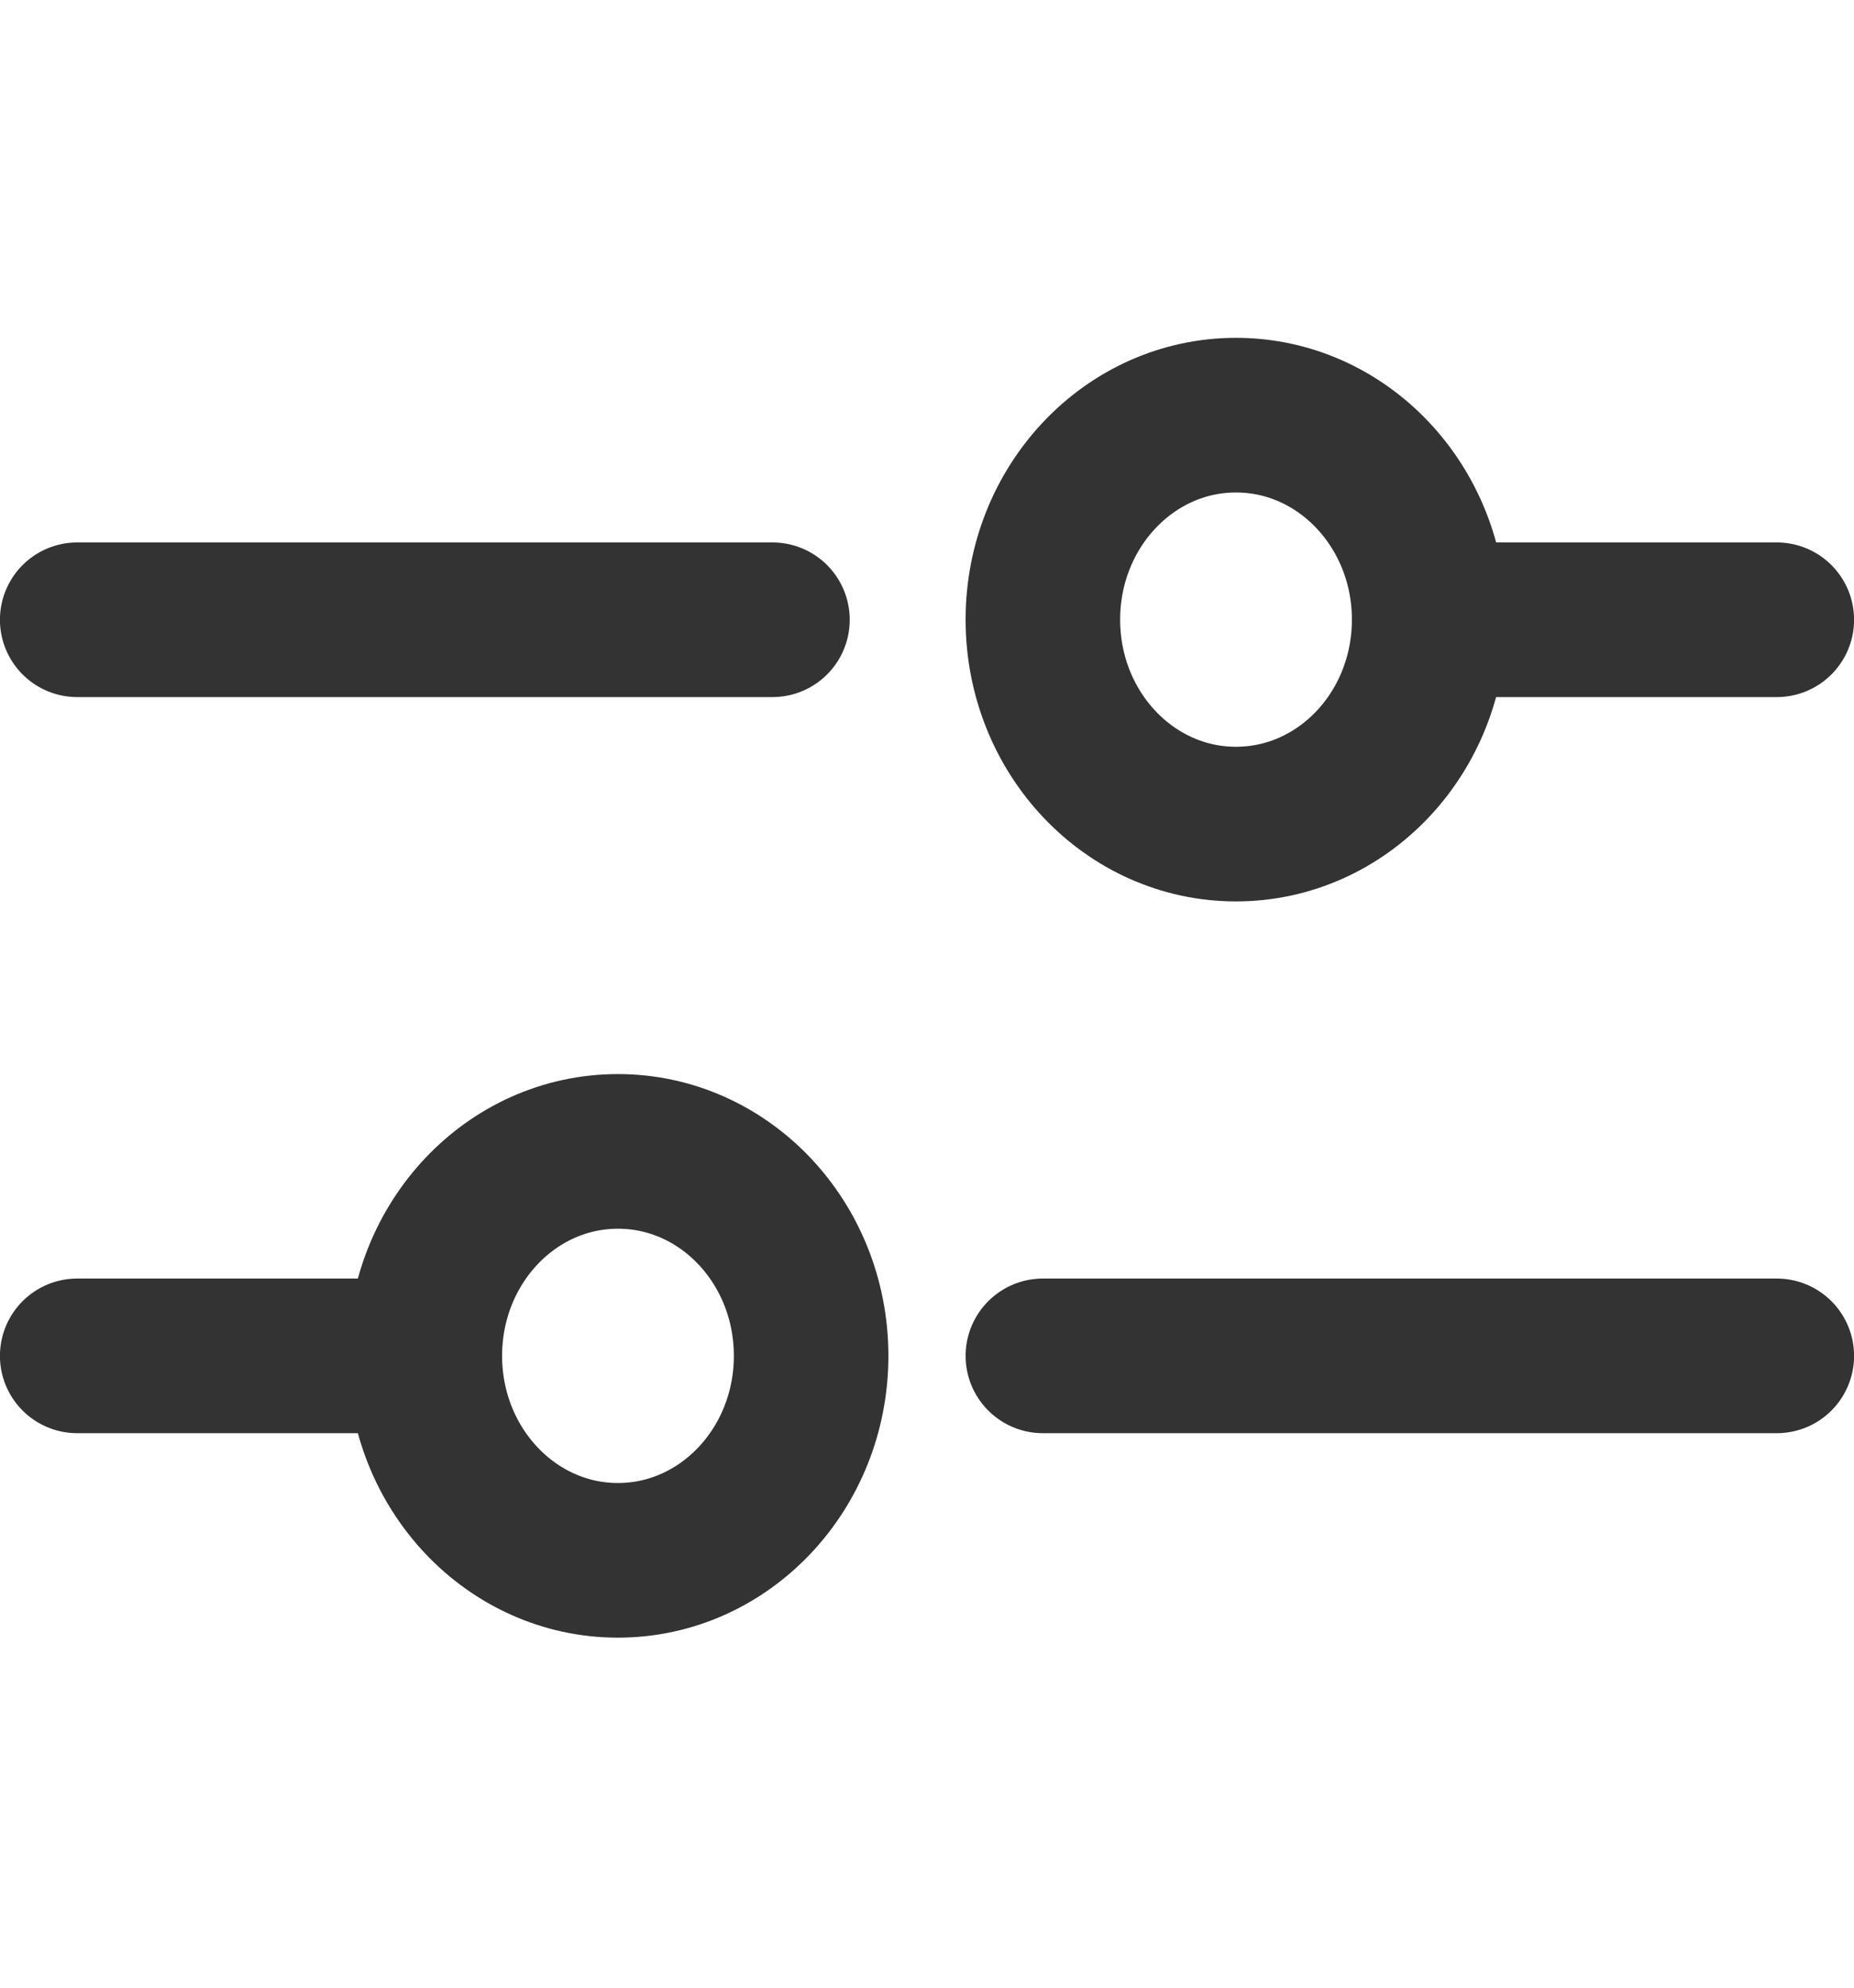
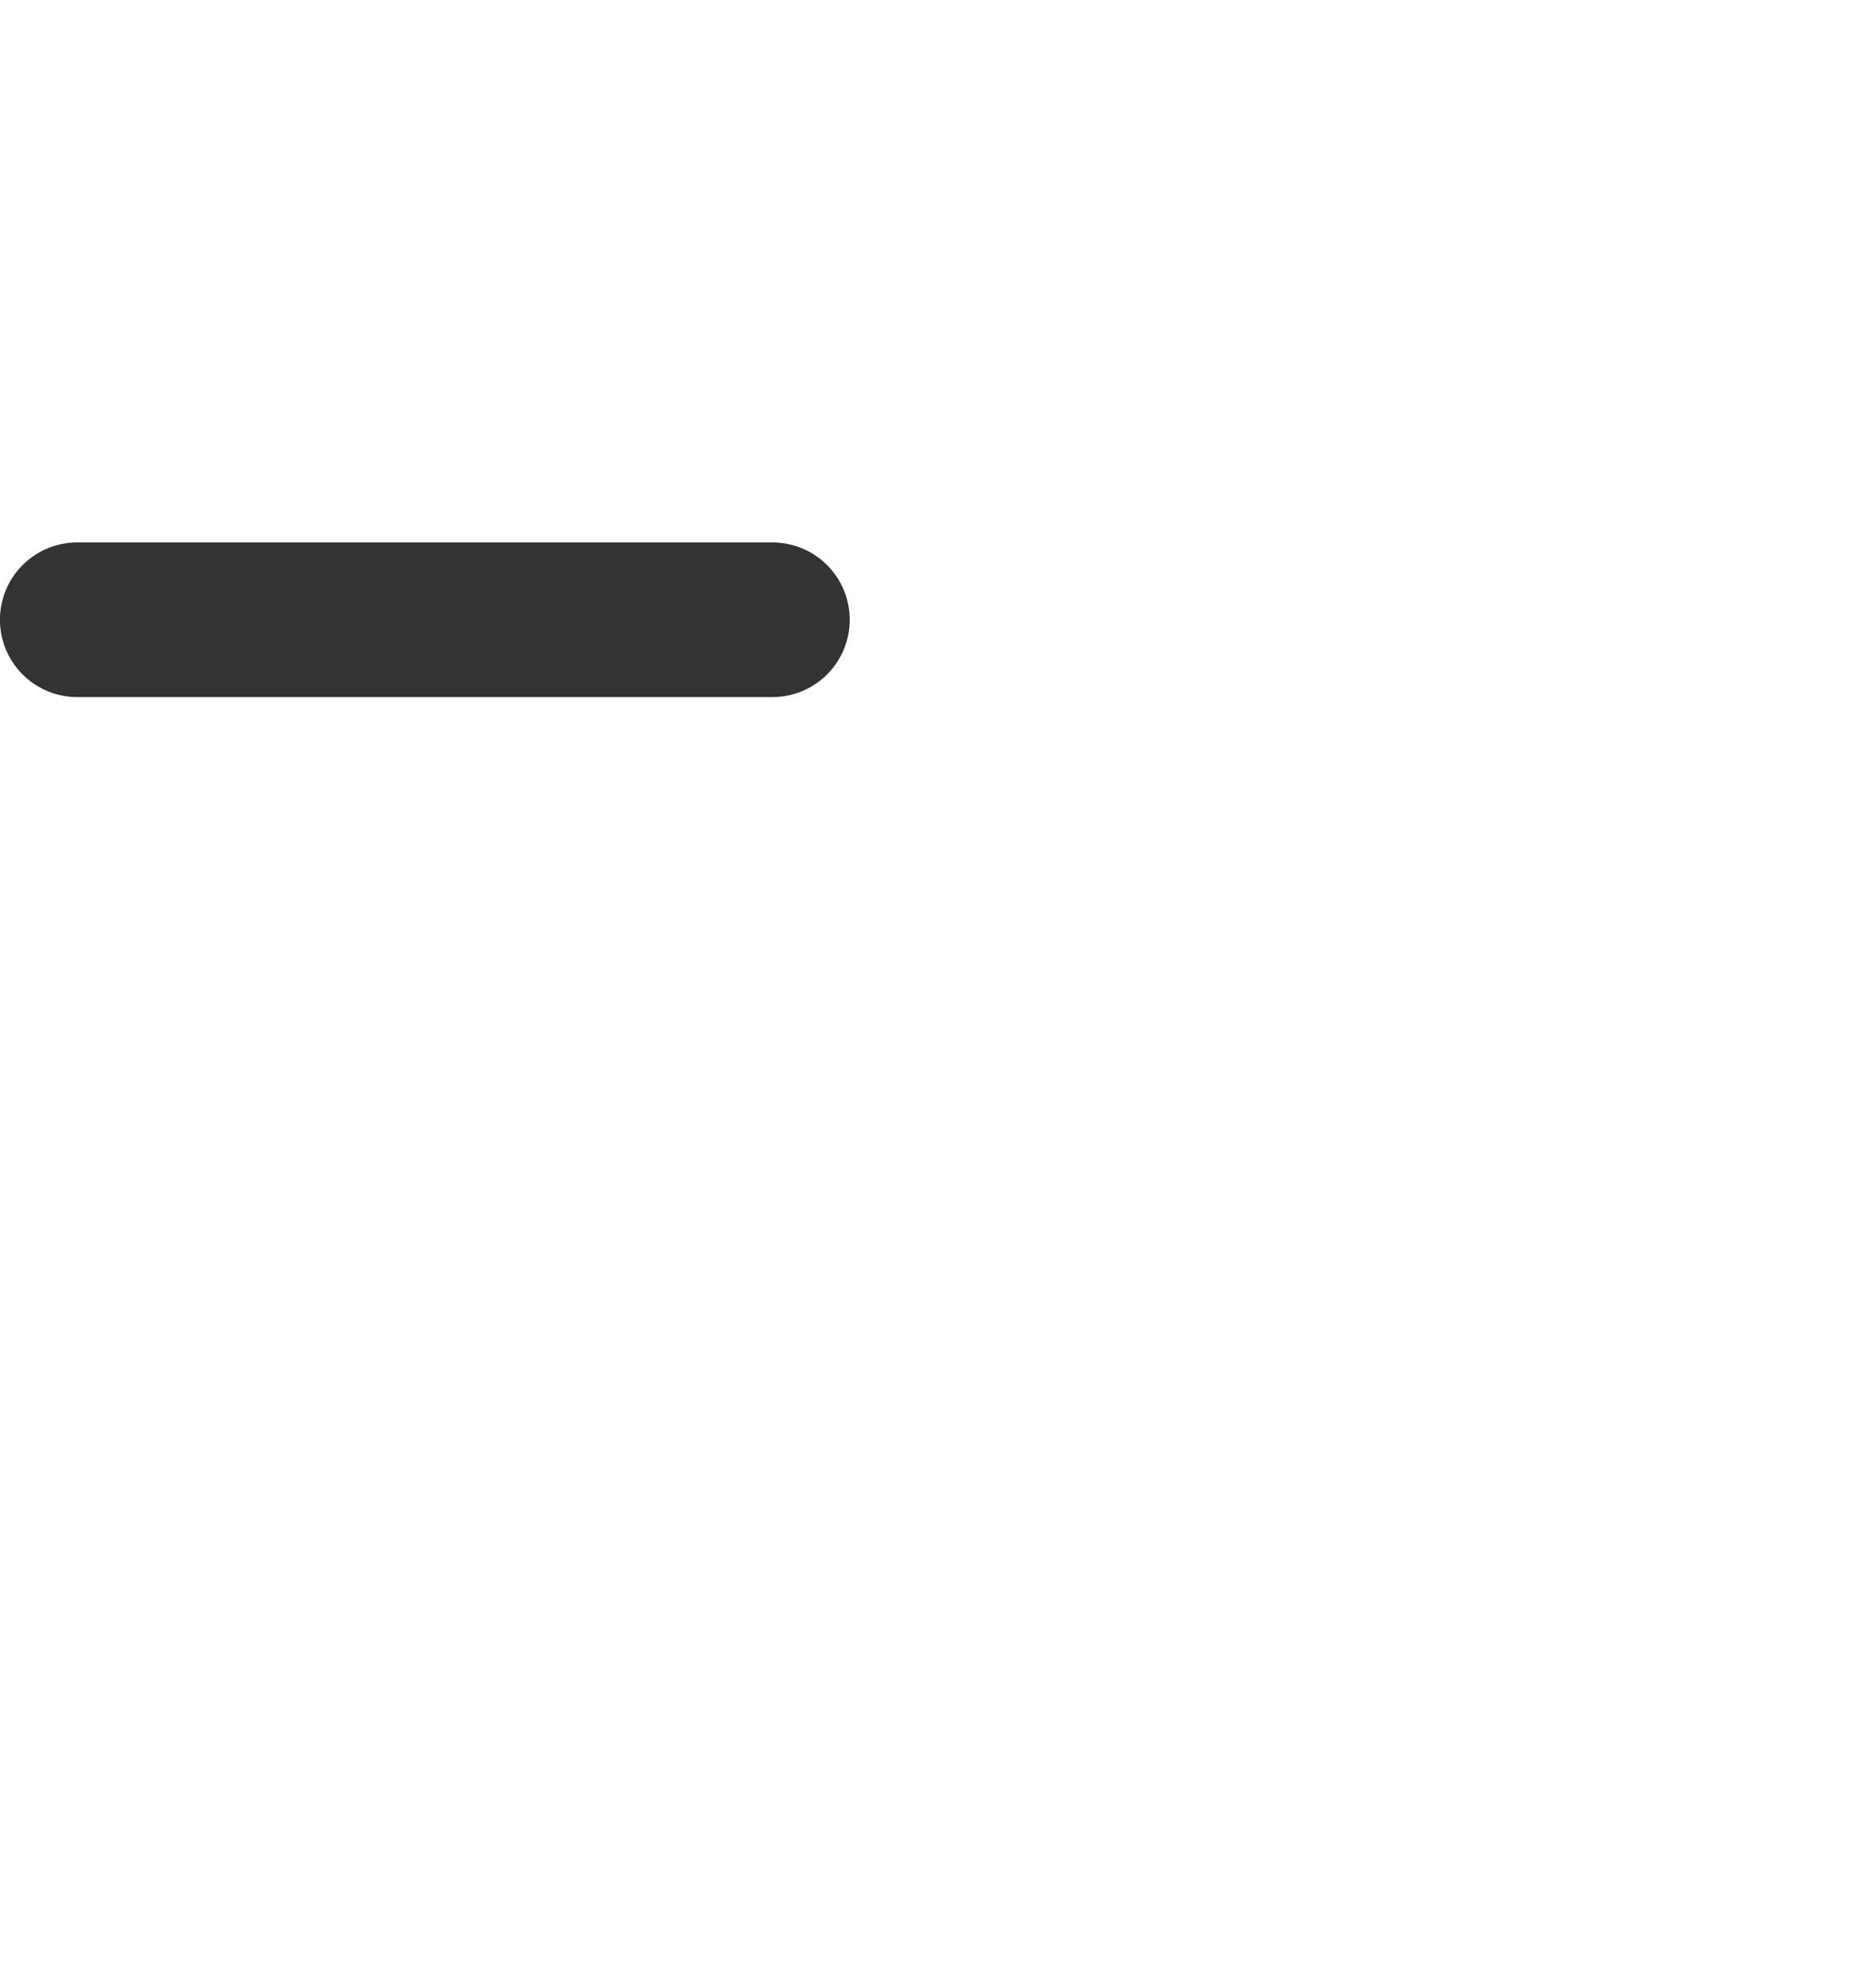
<svg xmlns="http://www.w3.org/2000/svg" width="14" height="15" viewBox="0 0 14 15" fill="none">
-   <path d="M9.333 6.219C10.139 6.219 10.792 5.529 10.792 4.676C10.792 3.824 10.139 3.133 9.333 3.133C8.528 3.133 7.875 3.824 7.875 4.676C7.875 5.529 8.528 6.219 9.333 6.219Z" stroke="#333333" stroke-width="1.167" stroke-linecap="round" stroke-linejoin="round" />
  <path d="M0.583 4.677H5.833" stroke="#333333" stroke-width="1.167" stroke-linecap="round" stroke-linejoin="round" />
-   <path d="M10.938 4.677H13.417" stroke="#333333" stroke-width="1.167" stroke-linecap="round" stroke-linejoin="round" />
-   <path d="M0.583 10.232H3.208" stroke="#333333" stroke-width="1.167" stroke-linecap="round" stroke-linejoin="round" />
-   <path d="M4.666 11.775C5.472 11.775 6.125 11.084 6.125 10.232C6.125 9.379 5.472 8.689 4.666 8.689C3.861 8.689 3.208 9.379 3.208 10.232C3.208 11.084 3.861 11.775 4.666 11.775Z" stroke="#333333" stroke-width="1.167" stroke-linecap="round" stroke-linejoin="round" />
-   <path d="M7.875 10.232H13.417" stroke="#333333" stroke-width="1.167" stroke-linecap="round" stroke-linejoin="round" />
</svg>